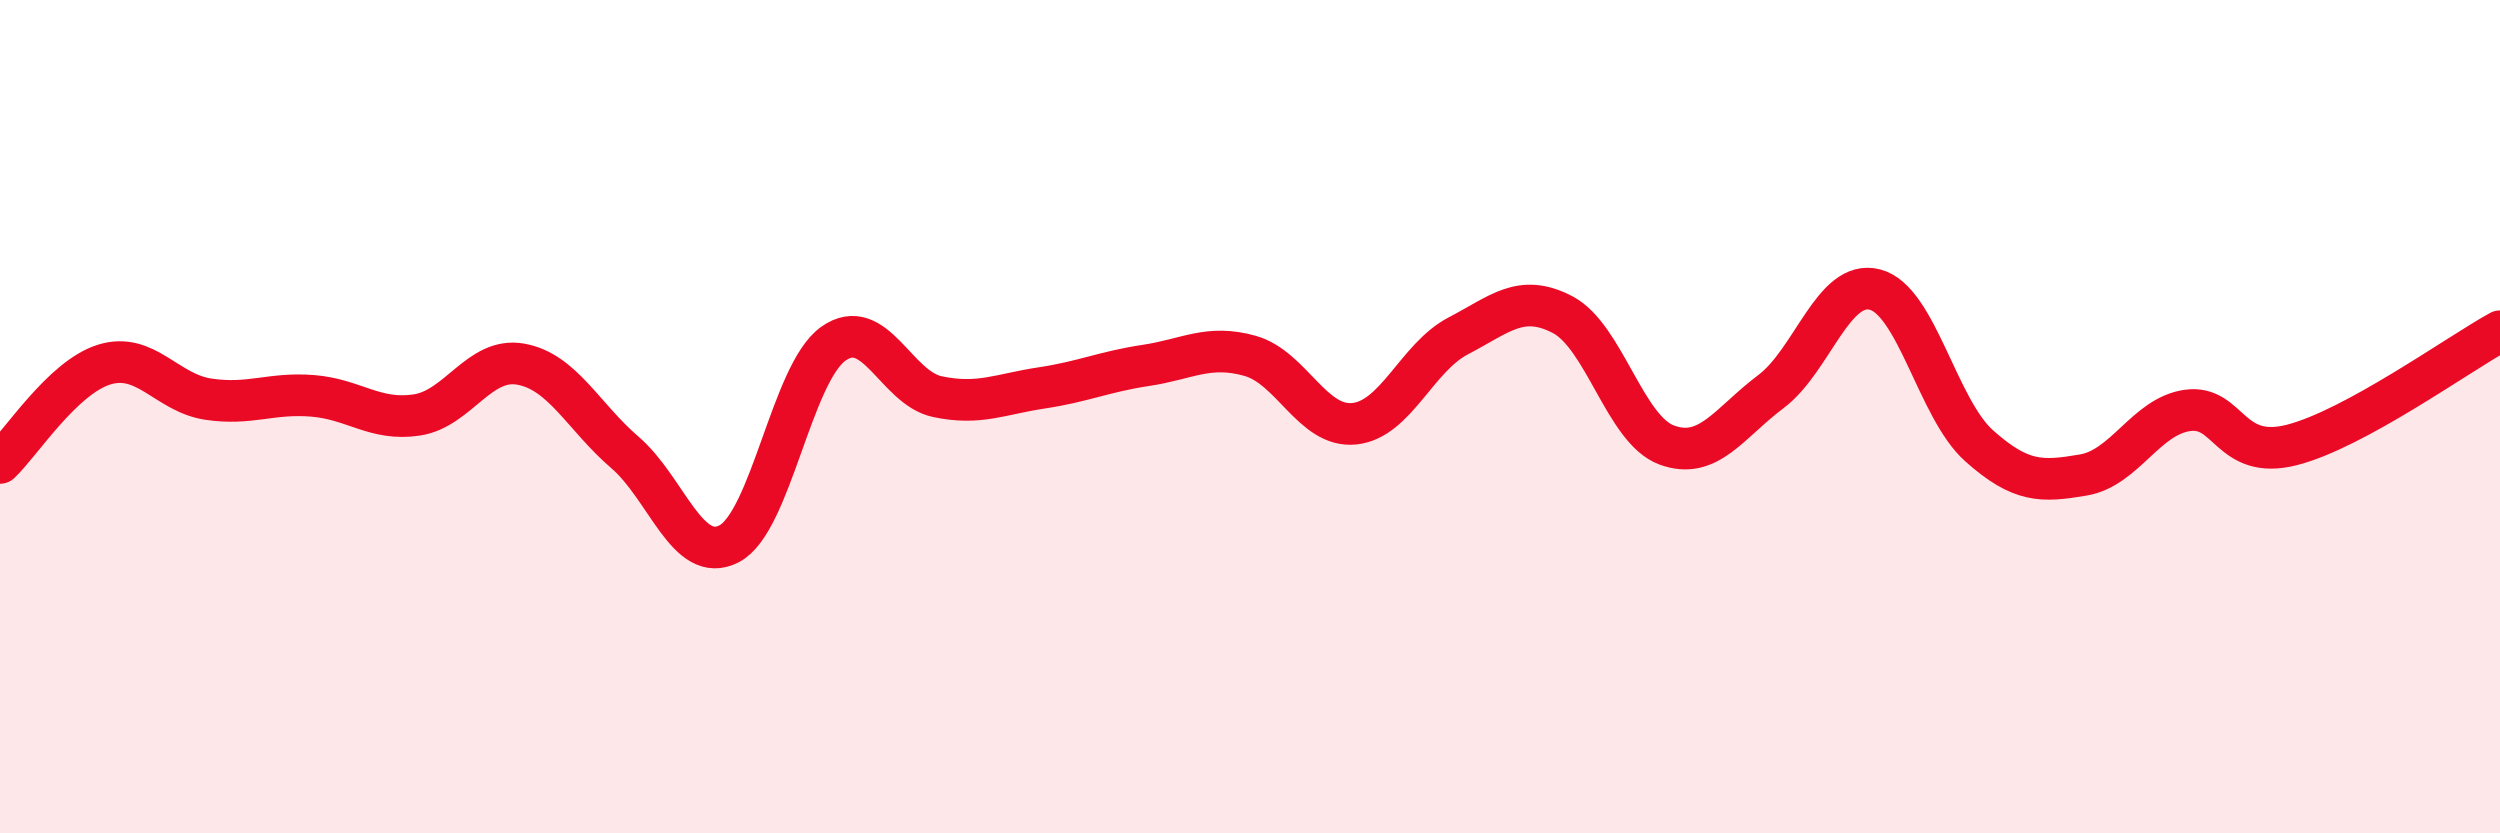
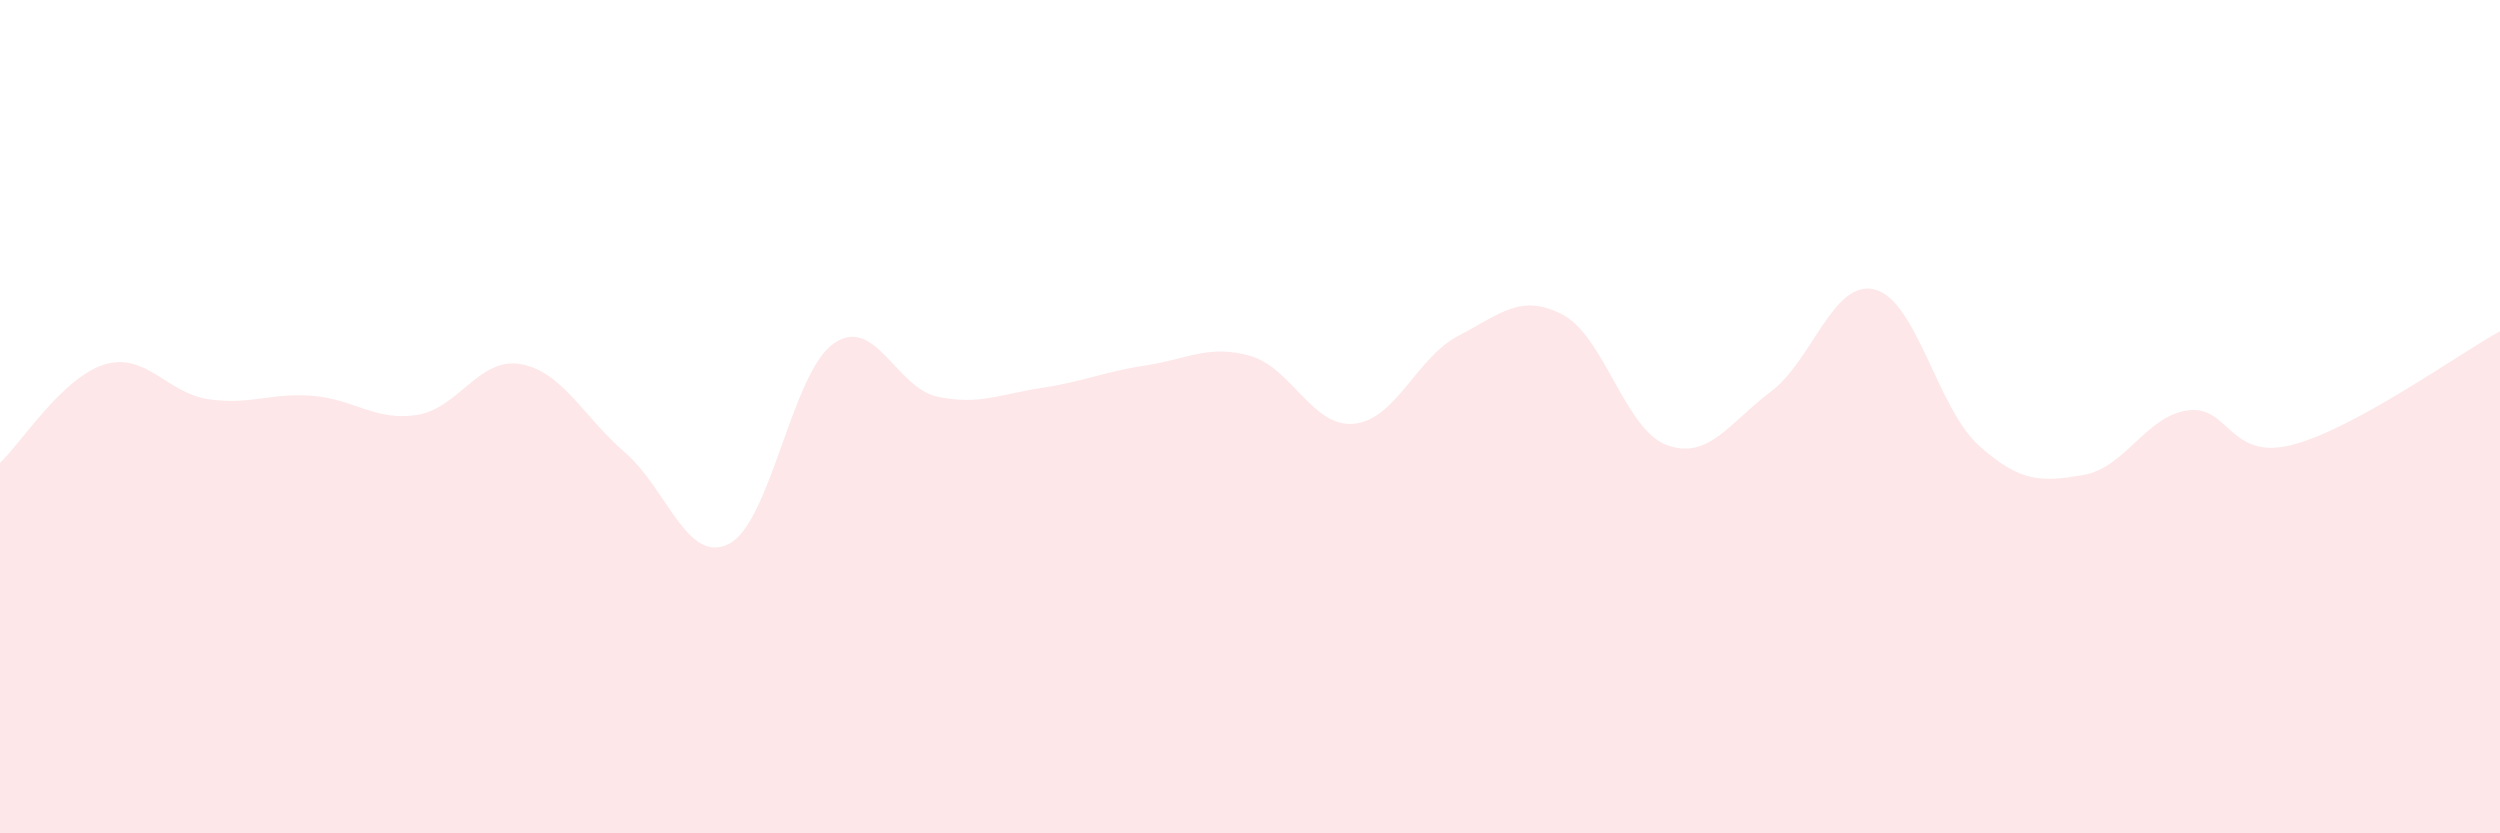
<svg xmlns="http://www.w3.org/2000/svg" width="60" height="20" viewBox="0 0 60 20">
  <path d="M 0,11.11 C 0.5,10.64 1.5,9.06 2.5,8.75 C 3.5,8.44 4,9.43 5,9.58 C 6,9.73 6.5,9.42 7.5,9.5 C 8.5,9.58 9,10.11 10,9.96 C 11,9.81 11.5,8.56 12.5,8.74 C 13.5,8.92 14,10 15,10.86 C 16,11.72 16.5,13.57 17.5,13.05 C 18.5,12.53 19,8.96 20,8.25 C 21,7.54 21.5,9.31 22.5,9.52 C 23.5,9.73 24,9.46 25,9.31 C 26,9.16 26.5,8.92 27.5,8.77 C 28.5,8.62 29,8.26 30,8.54 C 31,8.82 31.5,10.27 32.5,10.17 C 33.5,10.07 34,8.58 35,8.06 C 36,7.54 36.5,7.03 37.5,7.55 C 38.5,8.07 39,10.31 40,10.68 C 41,11.05 41.5,10.15 42.5,9.4 C 43.5,8.65 44,6.69 45,6.95 C 46,7.21 46.5,9.81 47.5,10.7 C 48.5,11.59 49,11.57 50,11.4 C 51,11.23 51.5,9.99 52.5,9.85 C 53.5,9.71 53.5,11.06 55,10.68 C 56.5,10.3 59,8.5 60,7.95L60 20L0 20Z" fill="#EB0A25" opacity="0.1" stroke-linecap="round" stroke-linejoin="round" />
-   <path d="M 0,11.11 C 0.5,10.64 1.5,9.06 2.5,8.75 C 3.5,8.44 4,9.43 5,9.58 C 6,9.73 6.5,9.42 7.5,9.5 C 8.5,9.58 9,10.11 10,9.96 C 11,9.81 11.5,8.56 12.5,8.74 C 13.5,8.92 14,10 15,10.86 C 16,11.72 16.5,13.57 17.5,13.05 C 18.5,12.53 19,8.96 20,8.25 C 21,7.54 21.5,9.31 22.5,9.52 C 23.5,9.73 24,9.46 25,9.31 C 26,9.16 26.5,8.92 27.5,8.77 C 28.5,8.62 29,8.26 30,8.54 C 31,8.82 31.5,10.27 32.5,10.17 C 33.5,10.07 34,8.58 35,8.06 C 36,7.54 36.5,7.03 37.5,7.55 C 38.5,8.07 39,10.31 40,10.68 C 41,11.05 41.5,10.15 42.5,9.4 C 43.5,8.65 44,6.69 45,6.95 C 46,7.21 46.5,9.81 47.5,10.7 C 48.5,11.59 49,11.57 50,11.4 C 51,11.23 51.5,9.99 52.5,9.85 C 53.5,9.71 53.5,11.06 55,10.68 C 56.5,10.3 59,8.5 60,7.95" stroke="#EB0A25" stroke-width="1" fill="none" stroke-linecap="round" stroke-linejoin="round" />
</svg>